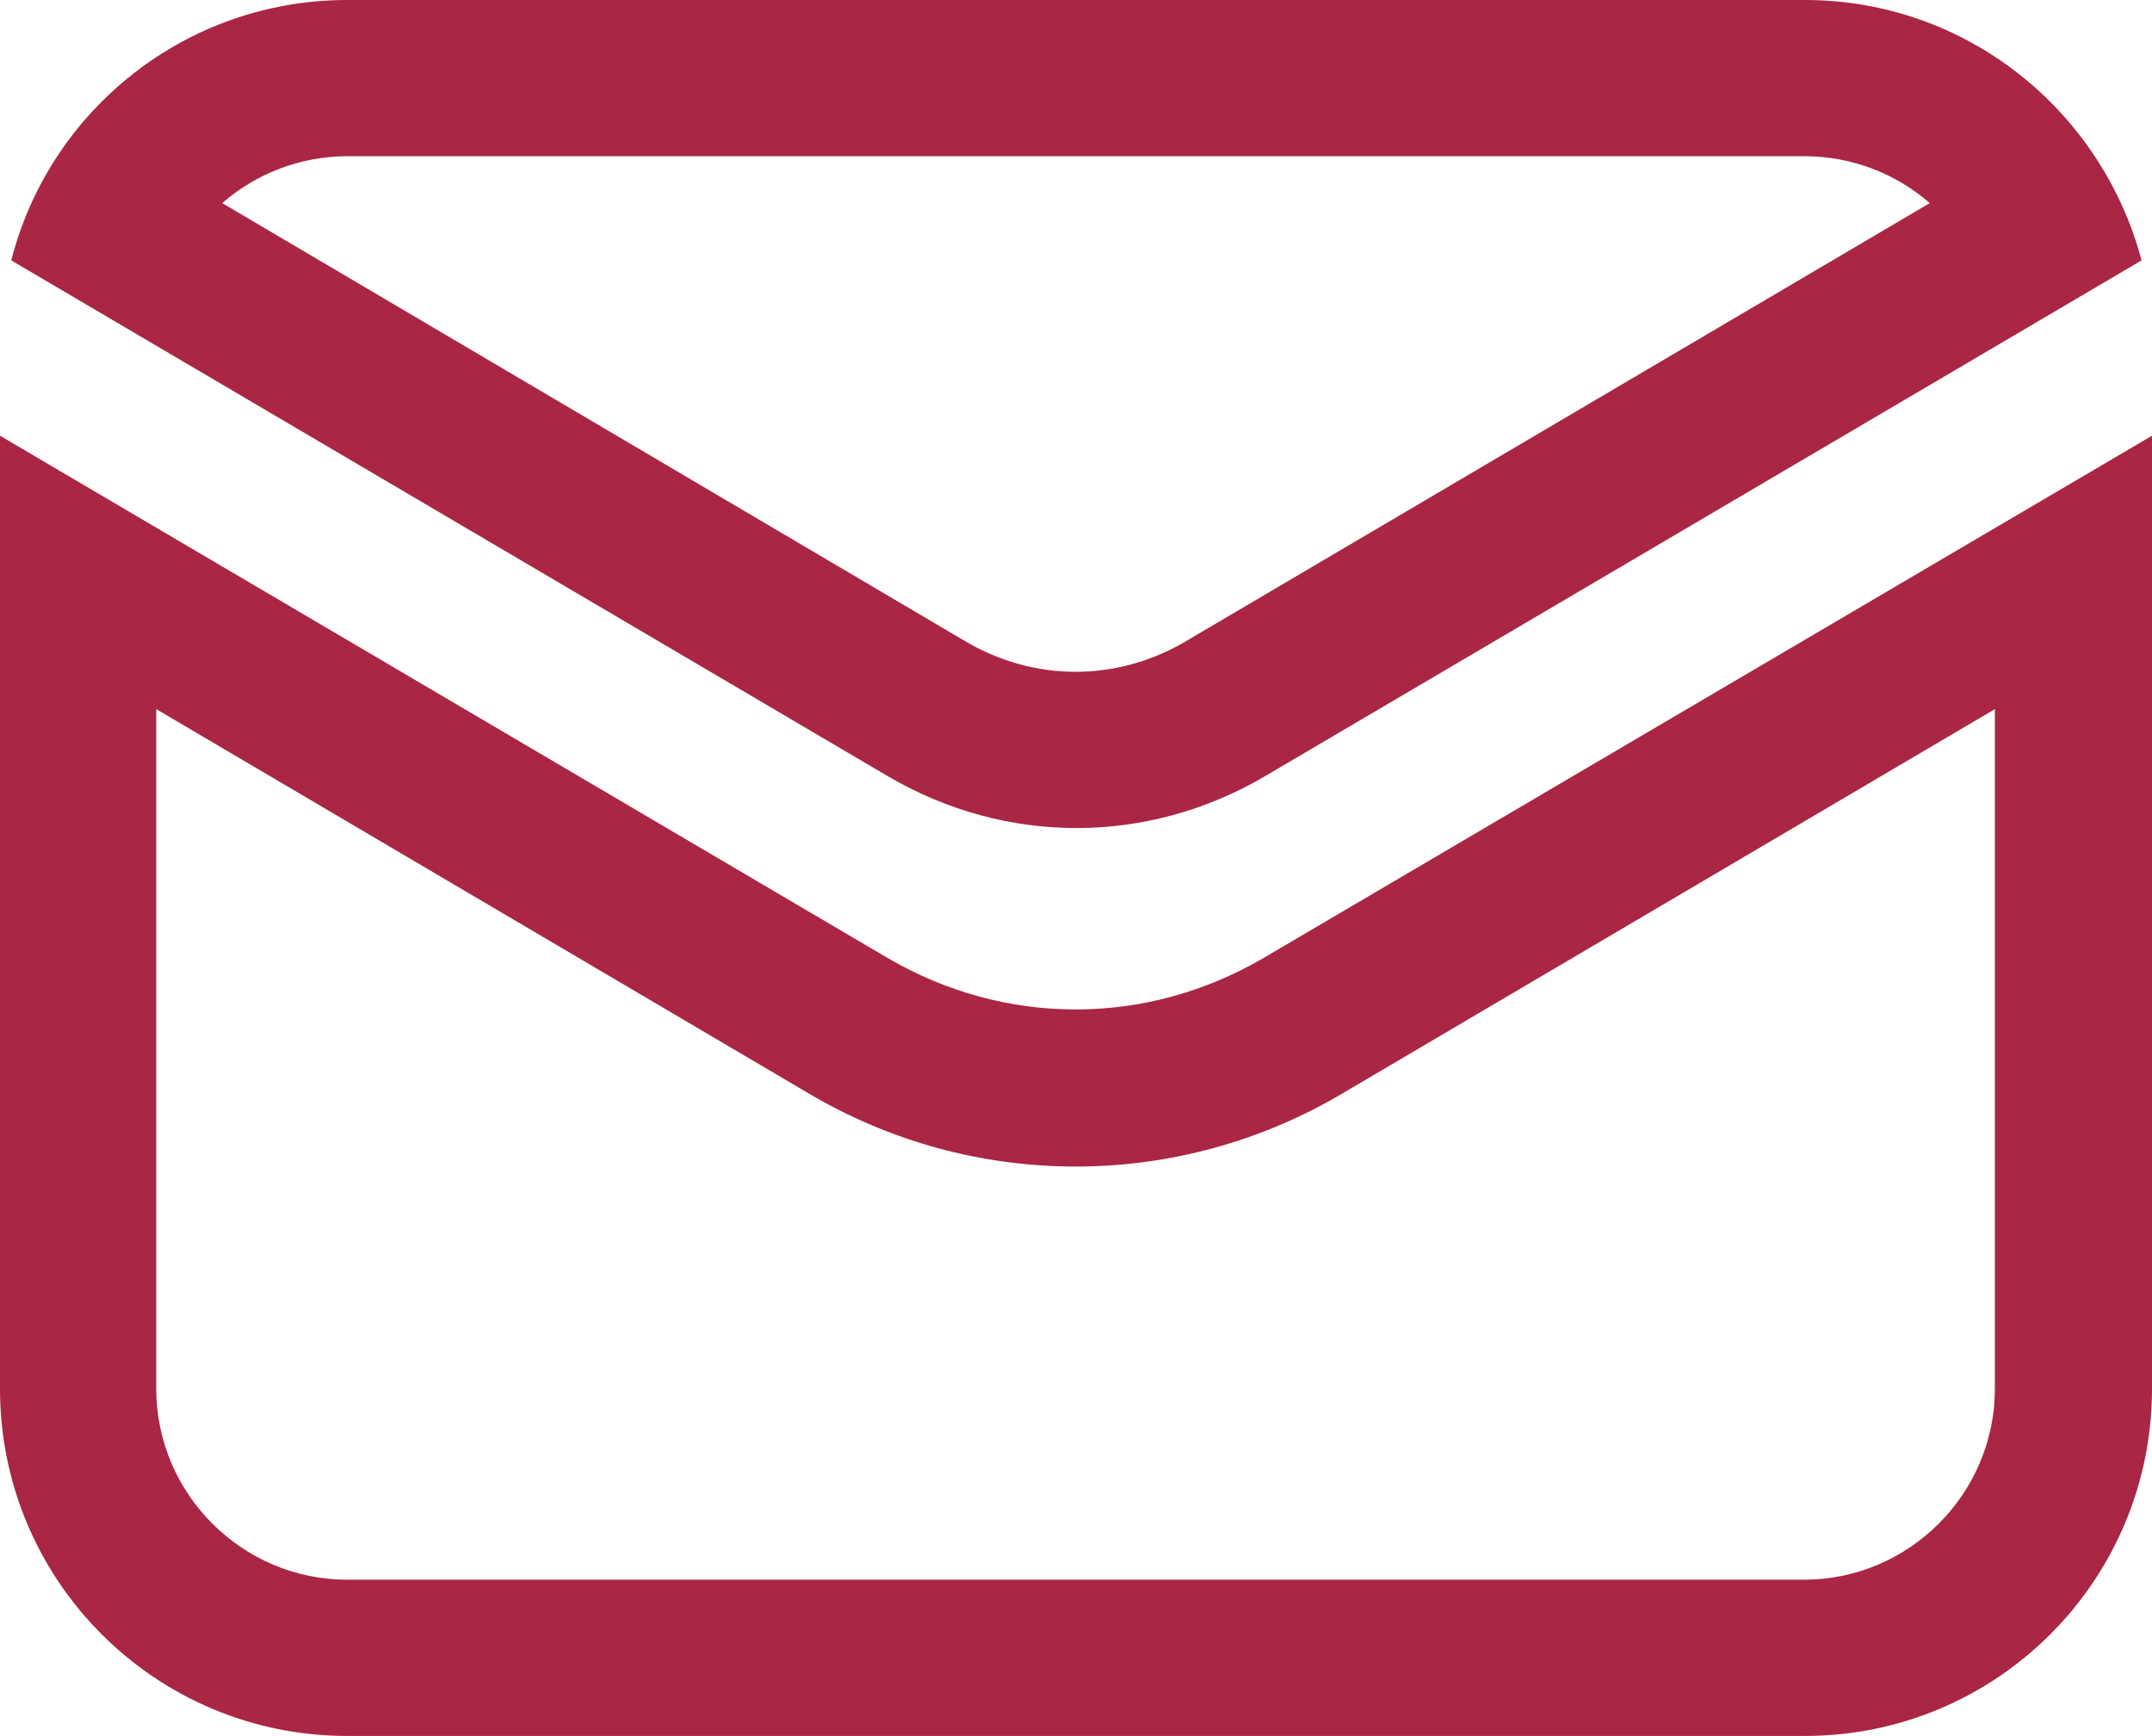
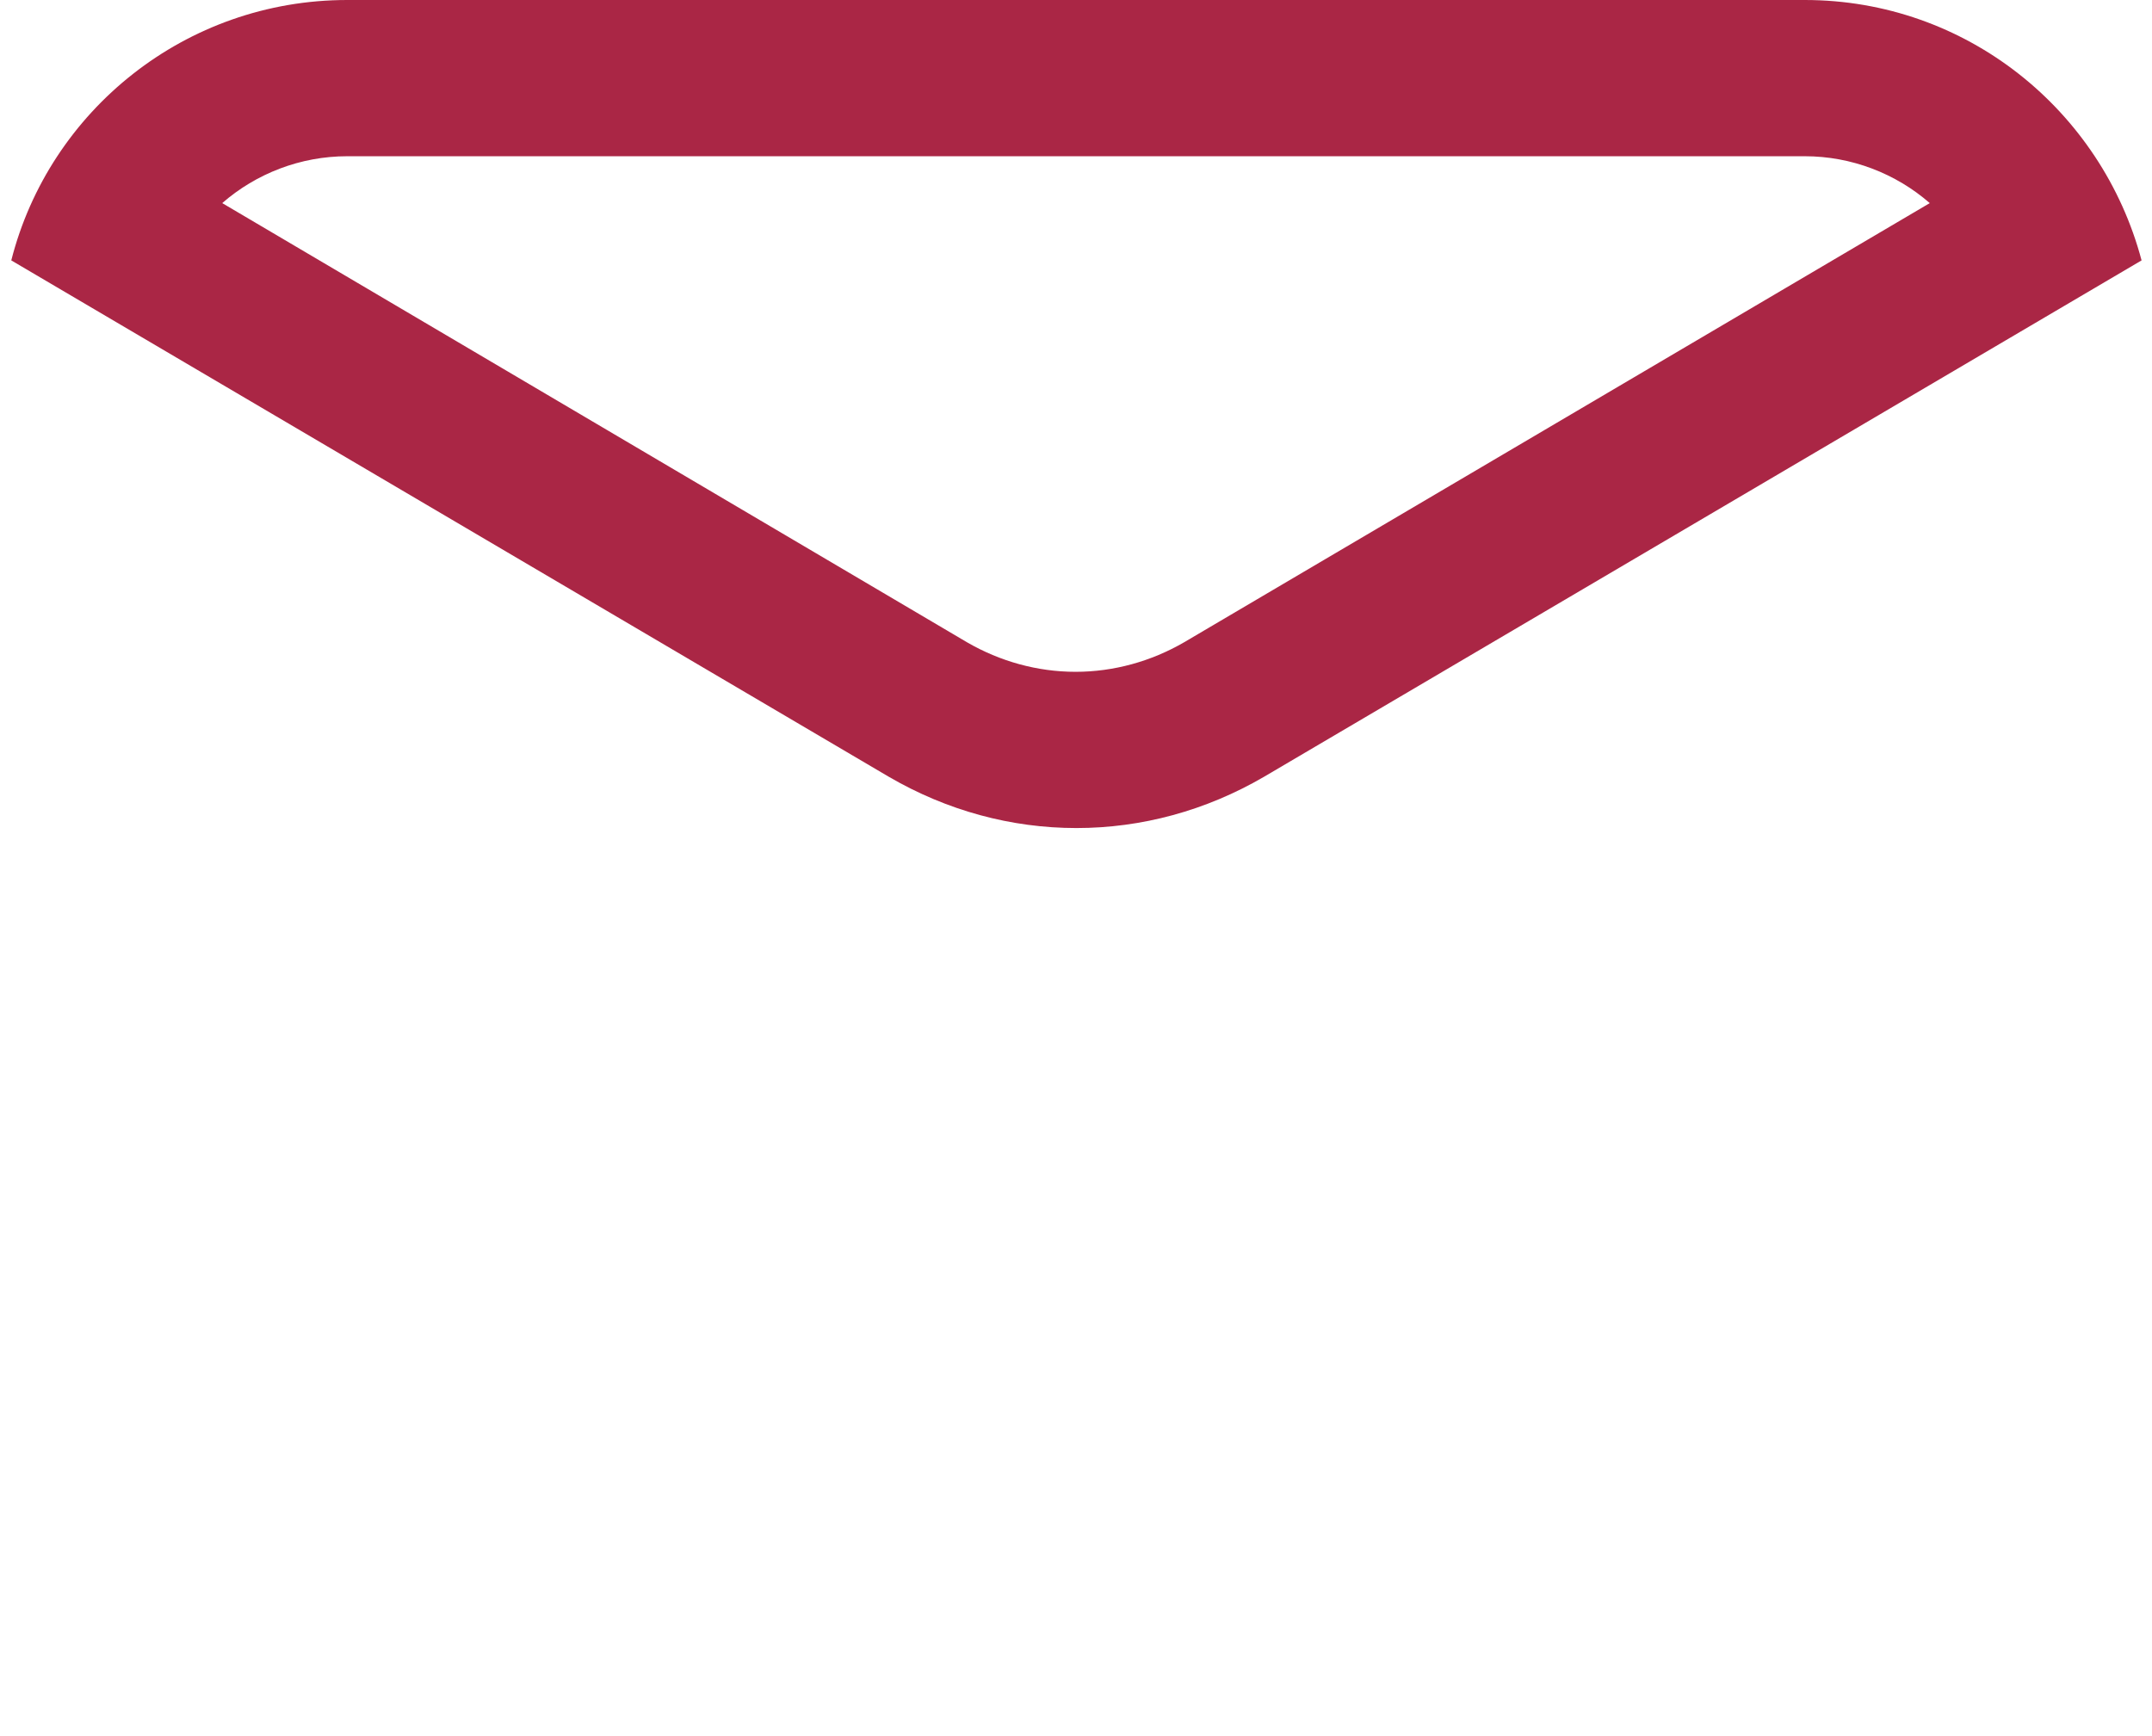
<svg xmlns="http://www.w3.org/2000/svg" id="IconChangeColor" version="1.1" viewBox="0 0 247.9 200">
  <defs>
    <style>
      .cls-1 {
        fill: #aa2645;
        stroke-width: 0px;
      }
    </style>
  </defs>
  <path class="cls-1" d="M207.9,18c5.4,0,10.5,2,14.4,5.4l-85.9,50.6c-3.8,2.2-8.1,3.4-12.5,3.4s-8.7-1.2-12.5-3.4L25.6,23.4c3.9-3.4,9-5.4,14.4-5.4h167.9M207.9,0H40C21.4,0,5.7,12.7,1.3,30l101.1,59.5c6.7,3.9,14.1,5.9,21.6,5.9s14.9-2,21.6-5.9l101.1-59.5C242.1,12.7,226.5,0,207.9,0h0Z" />
-   <path class="cls-1" d="M18,81.7l75.2,44.3c9.3,5.5,19.9,8.4,30.7,8.4s21.4-2.9,30.7-8.4l75.2-44.3v78.3c0,12.1-9.9,22-22,22H40c-12.1,0-22-9.9-22-22v-78.3M247.9,50.2l-102.4,60.2c-6.7,3.9-14.1,5.9-21.6,5.9s-14.9-2-21.6-5.9L0,50.2v109.8c0,22.1,17.9,40,40,40h167.9c22.1,0,40-17.9,40-40V50.2h0Z" />
</svg>